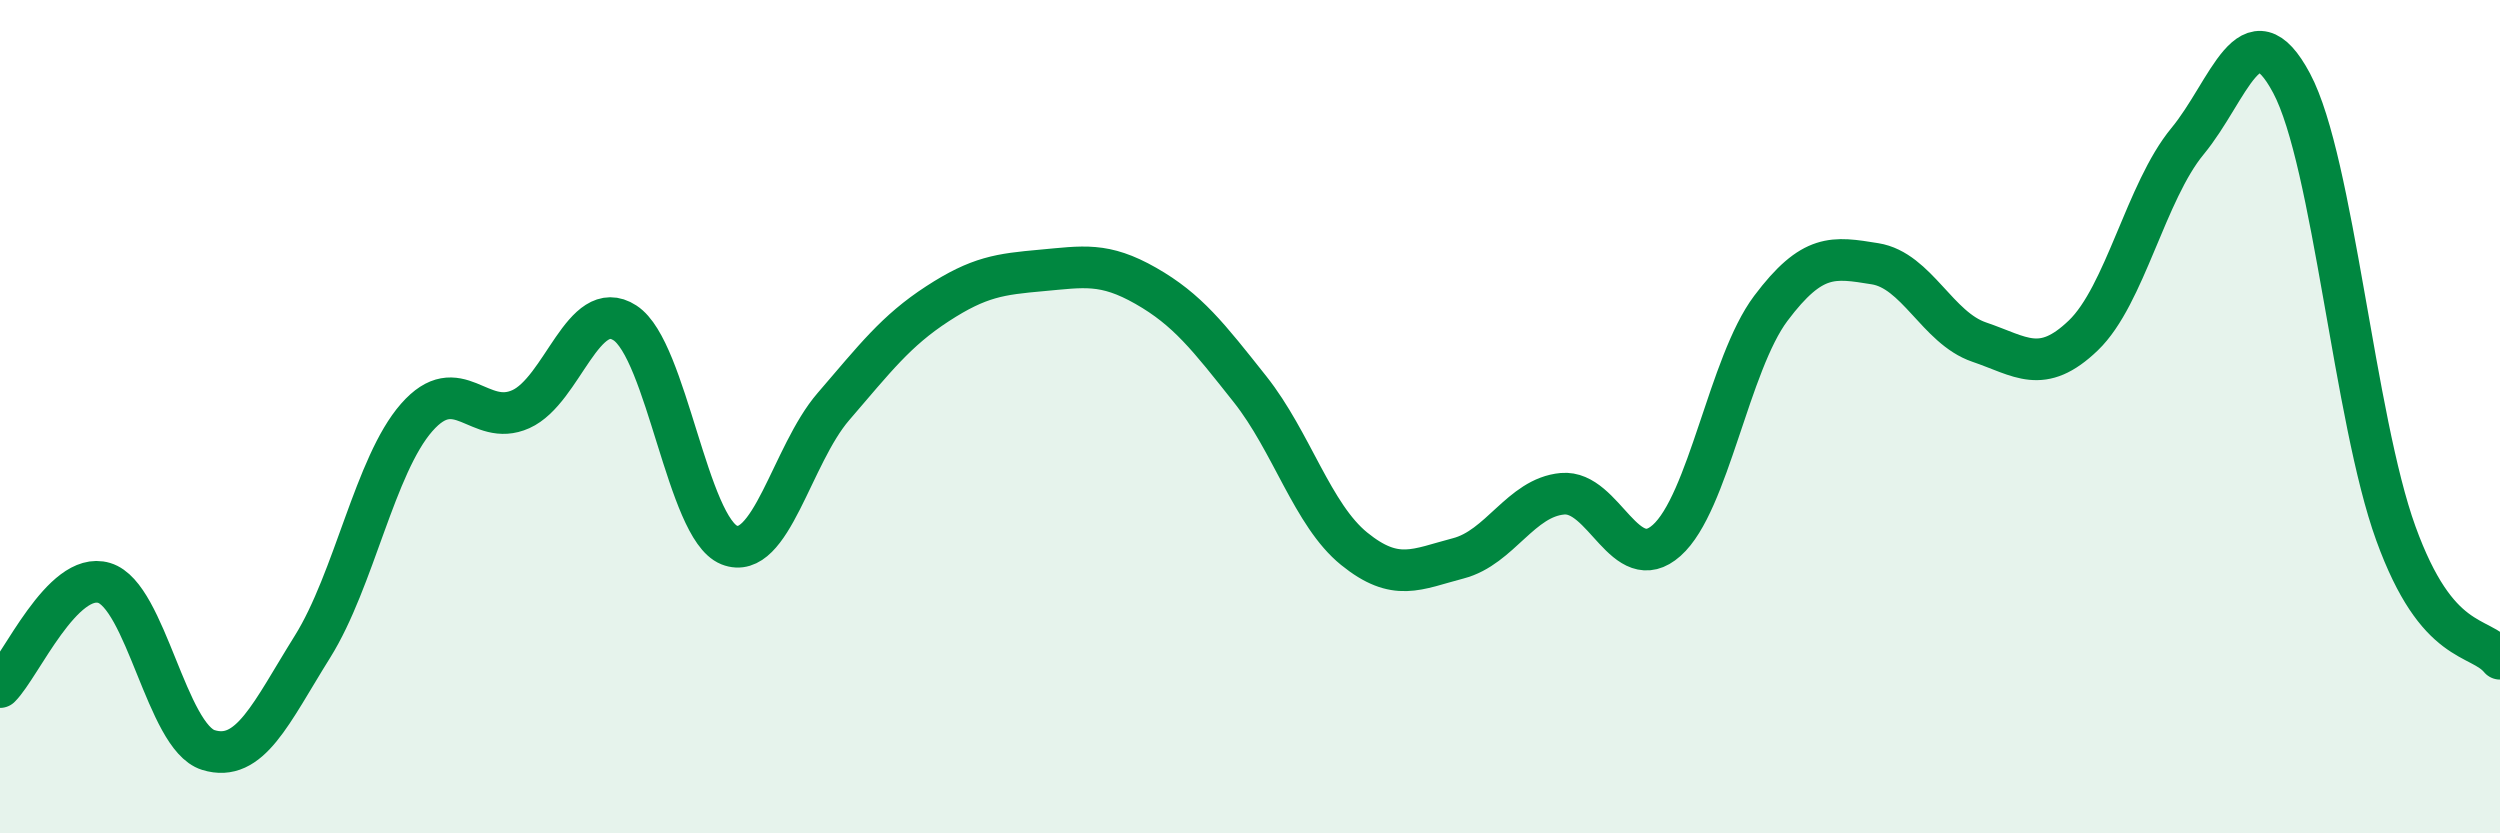
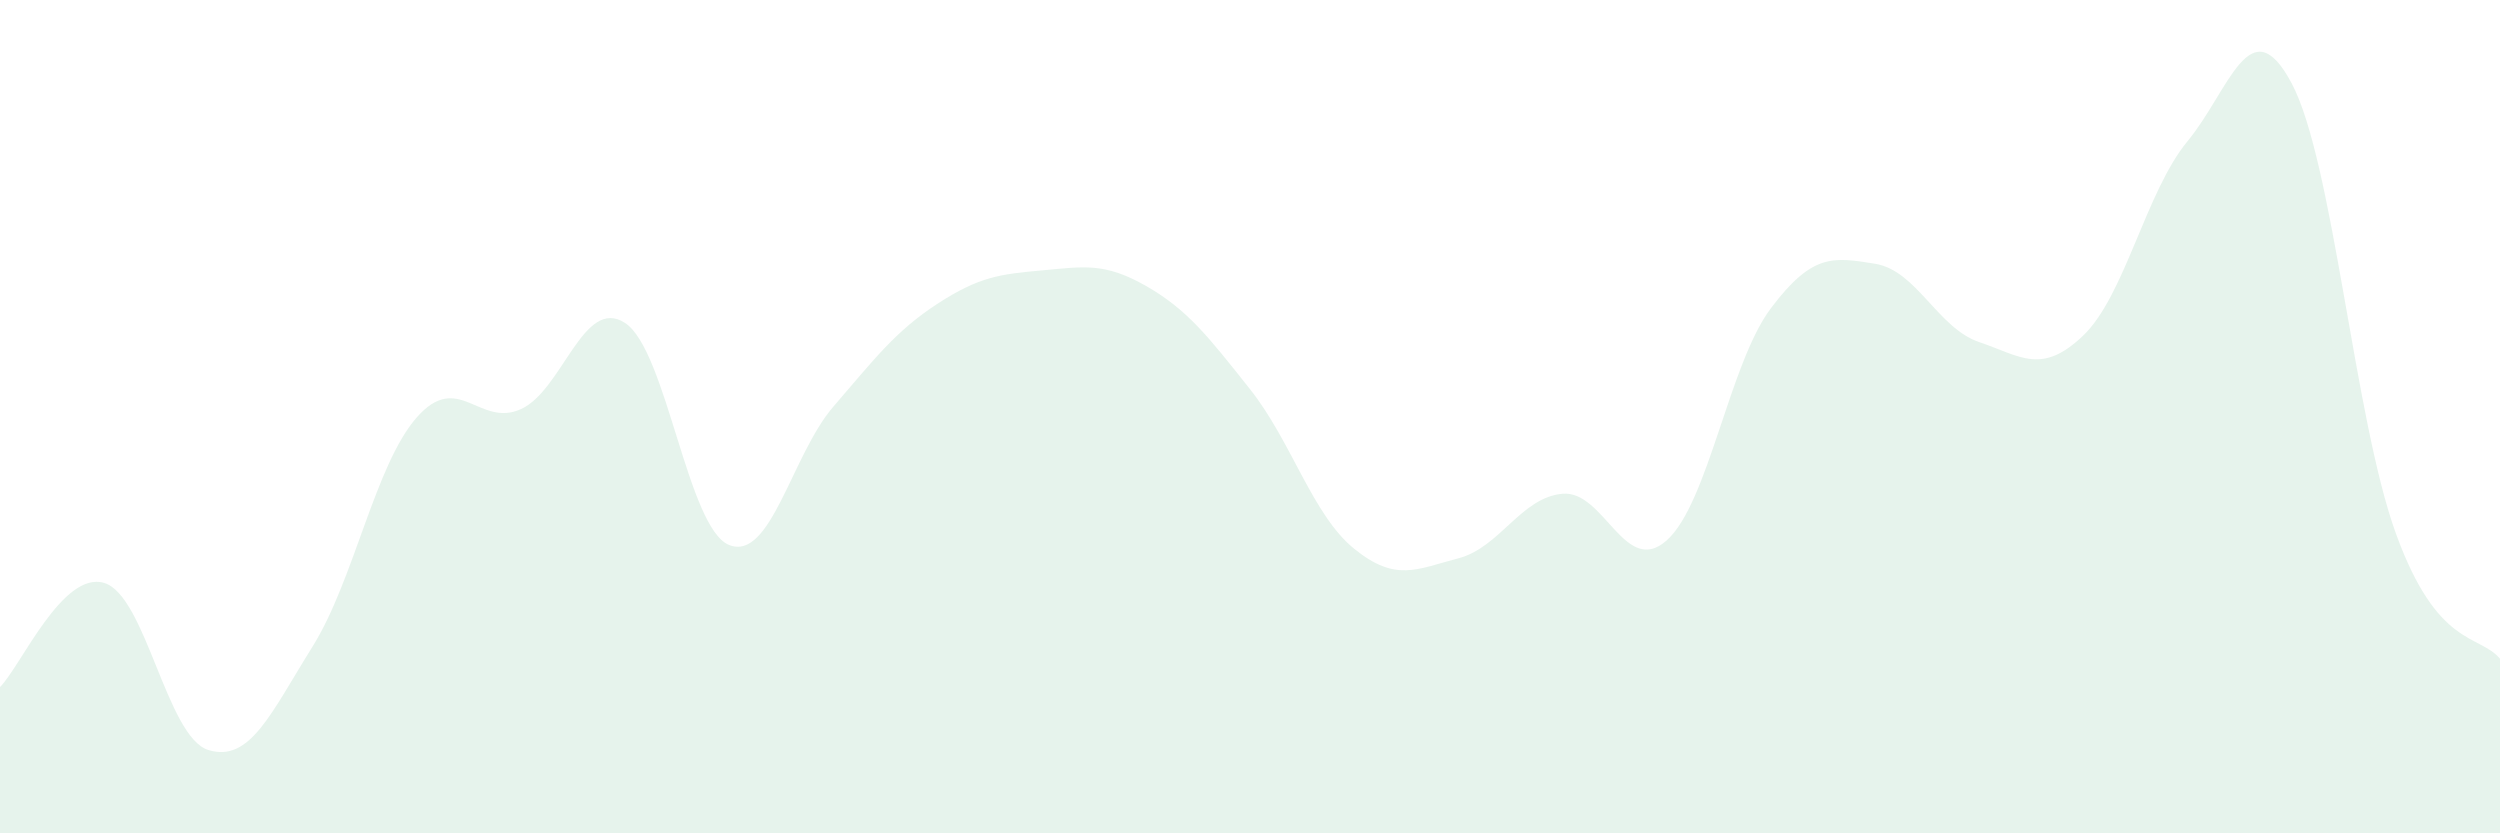
<svg xmlns="http://www.w3.org/2000/svg" width="60" height="20" viewBox="0 0 60 20">
  <path d="M 0,16.49 C 0.5,15.99 1.5,13.69 2.5,13.99 C 3.5,14.29 4,17.69 5,18 C 6,18.31 6.5,17.12 7.5,15.52 C 8.5,13.92 9,11.16 10,10.02 C 11,8.88 11.5,10.27 12.5,9.82 C 13.5,9.37 14,7.1 15,7.75 C 16,8.4 16.5,12.68 17.5,13.08 C 18.5,13.48 19,10.92 20,9.76 C 21,8.6 21.5,7.94 22.5,7.29 C 23.5,6.64 24,6.58 25,6.49 C 26,6.4 26.5,6.29 27.5,6.86 C 28.5,7.43 29,8.08 30,9.34 C 31,10.6 31.5,12.36 32.5,13.17 C 33.5,13.98 34,13.66 35,13.4 C 36,13.14 36.5,11.94 37.5,11.85 C 38.5,11.76 39,13.86 40,12.97 C 41,12.08 41.5,8.73 42.5,7.4 C 43.5,6.07 44,6.17 45,6.33 C 46,6.49 46.5,7.87 47.5,8.21 C 48.5,8.55 49,9.01 50,8.05 C 51,7.09 51.5,4.6 52.5,3.39 C 53.5,2.18 54,0.12 55,2 C 56,3.88 56.5,10.04 57.5,12.8 C 58.5,15.56 59.5,15.21 60,15.81L60 20L0 20Z" fill="#008740" opacity="0.1" stroke-linecap="round" stroke-linejoin="round" />
-   <path d="M 0,16.49 C 0.5,15.99 1.5,13.69 2.5,13.99 C 3.5,14.29 4,17.69 5,18 C 6,18.31 6.5,17.12 7.5,15.52 C 8.5,13.92 9,11.16 10,10.02 C 11,8.88 11.5,10.27 12.5,9.82 C 13.5,9.37 14,7.1 15,7.75 C 16,8.4 16.5,12.68 17.5,13.08 C 18.5,13.48 19,10.92 20,9.76 C 21,8.6 21.5,7.94 22.5,7.29 C 23.5,6.64 24,6.58 25,6.49 C 26,6.4 26.5,6.29 27.5,6.86 C 28.5,7.43 29,8.08 30,9.34 C 31,10.6 31.5,12.36 32.5,13.17 C 33.5,13.98 34,13.66 35,13.4 C 36,13.14 36.5,11.94 37.5,11.85 C 38.5,11.76 39,13.86 40,12.97 C 41,12.08 41.5,8.73 42.5,7.4 C 43.5,6.07 44,6.17 45,6.33 C 46,6.49 46.5,7.87 47.5,8.21 C 48.5,8.55 49,9.01 50,8.05 C 51,7.09 51.5,4.6 52.5,3.39 C 53.5,2.18 54,0.12 55,2 C 56,3.88 56.5,10.04 57.5,12.8 C 58.5,15.56 59.5,15.21 60,15.81" stroke="#008740" stroke-width="1" fill="none" stroke-linecap="round" stroke-linejoin="round" />
</svg>